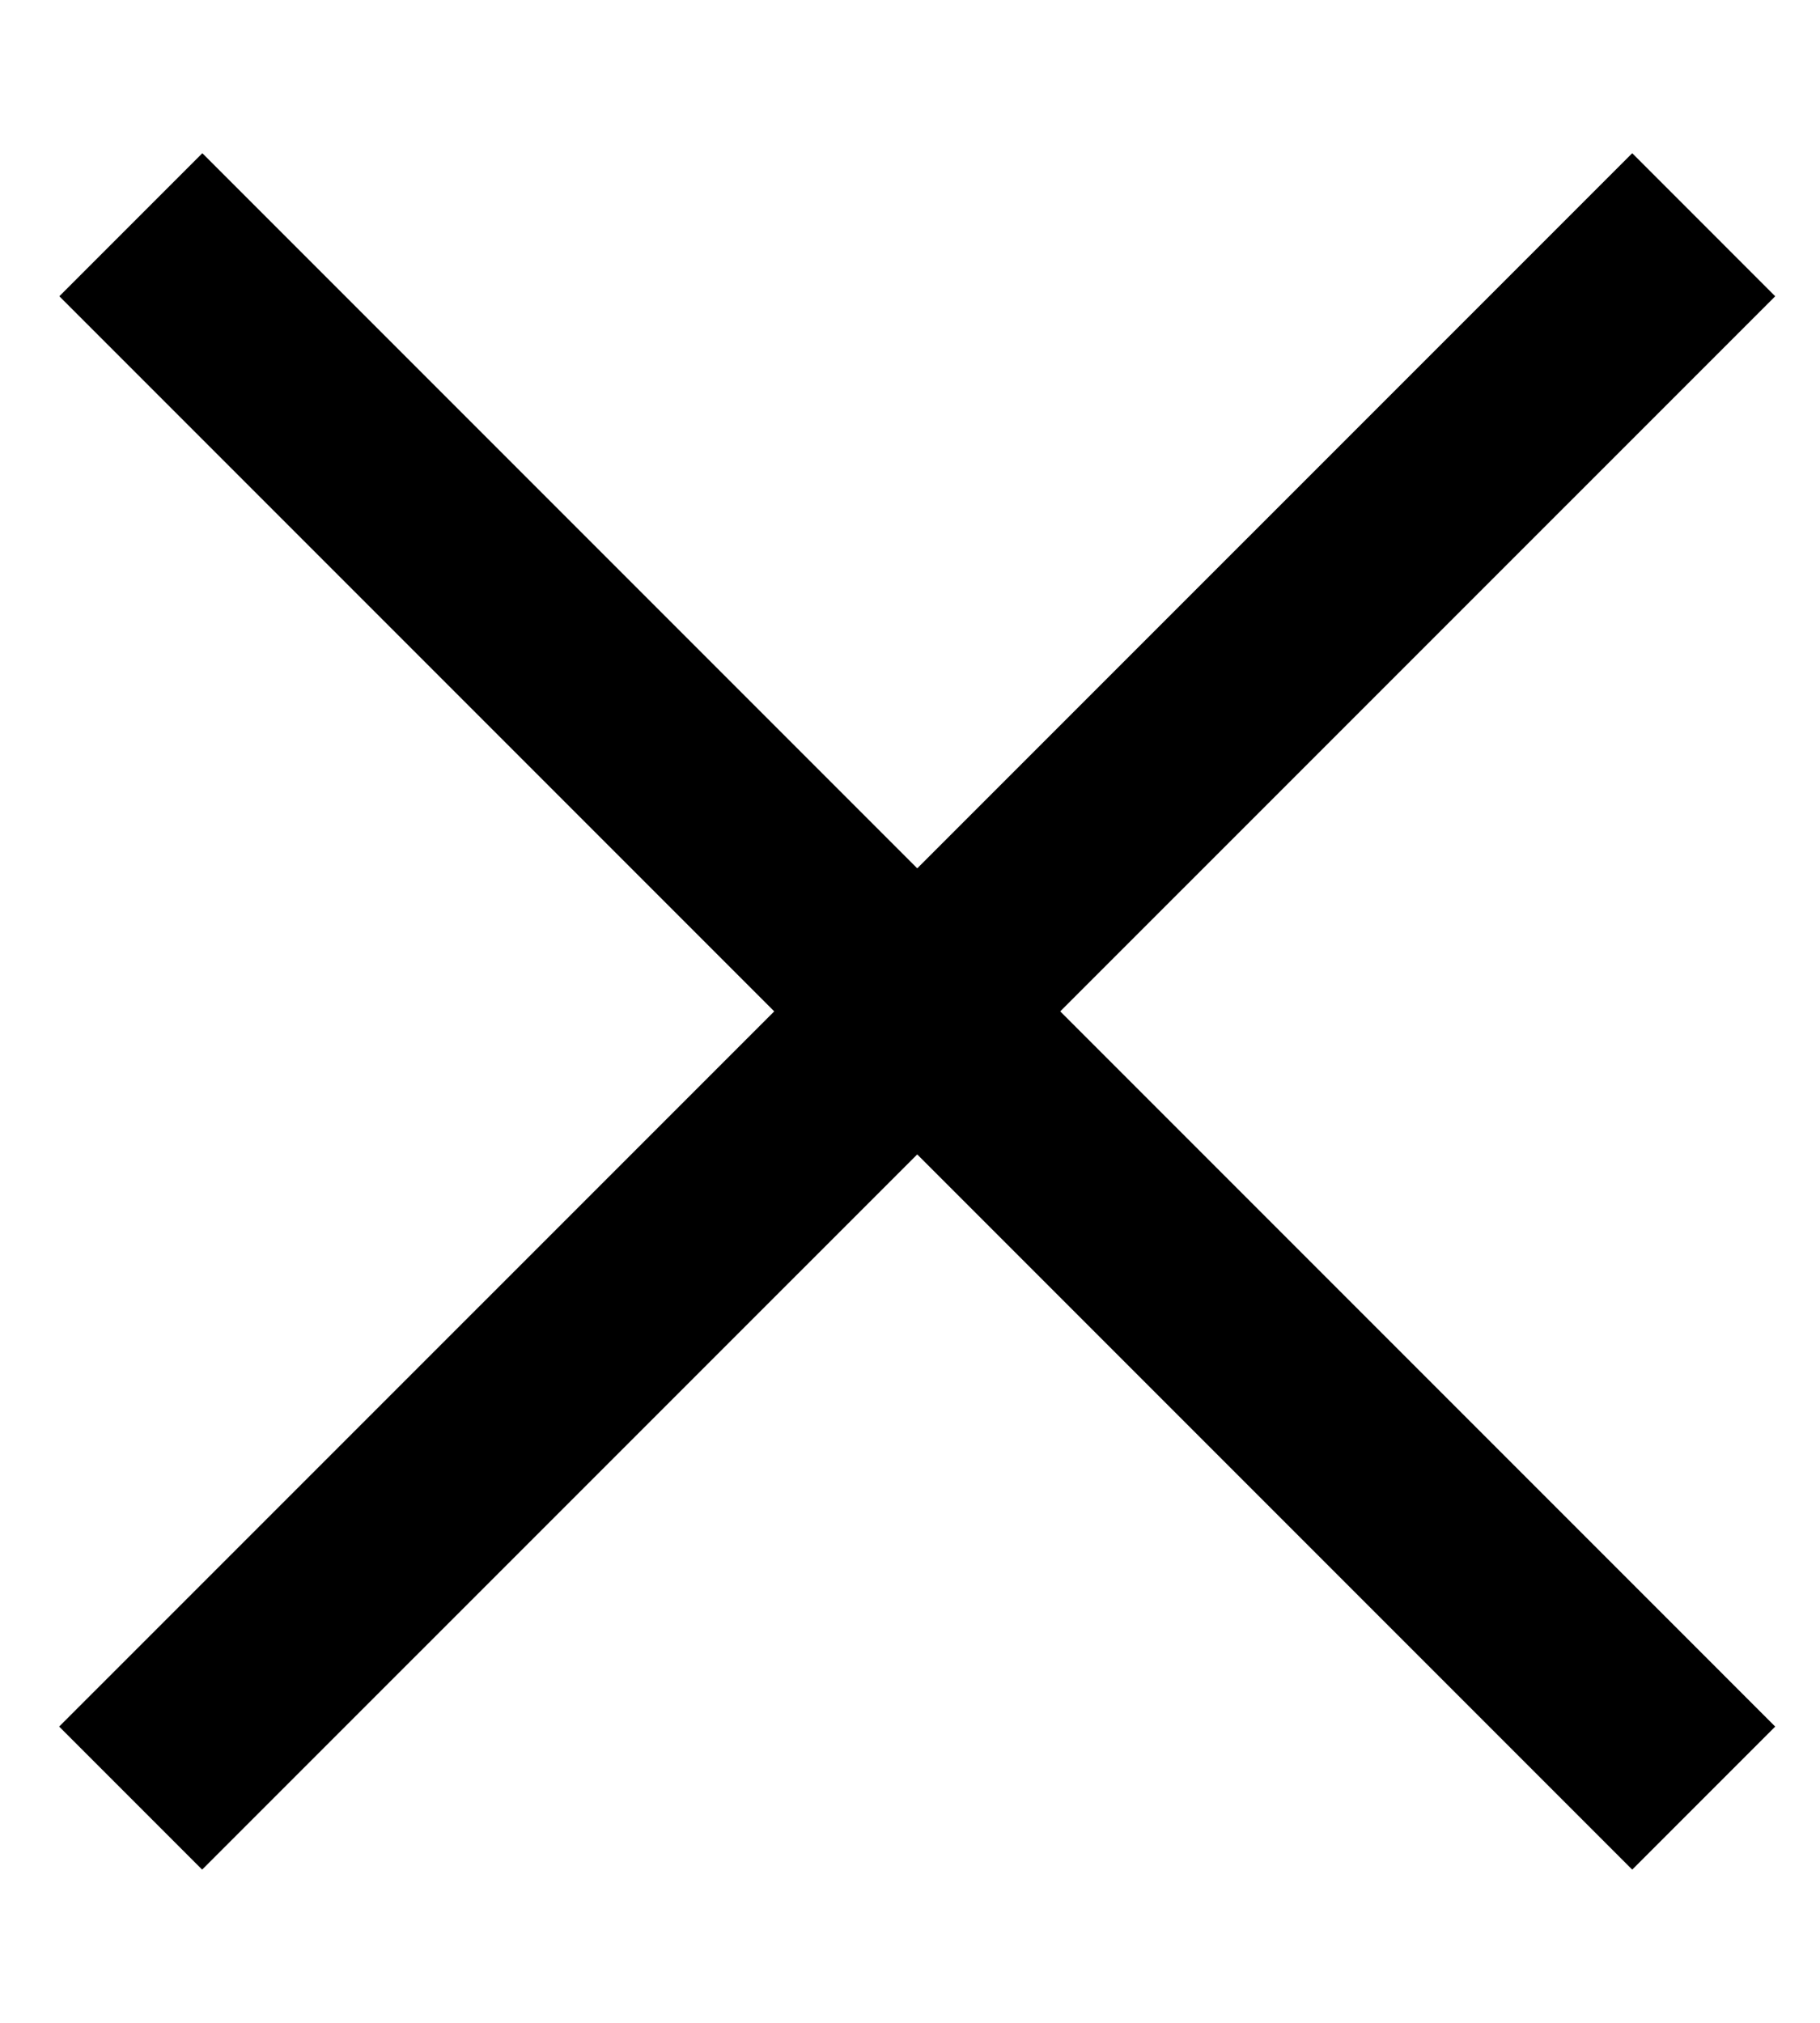
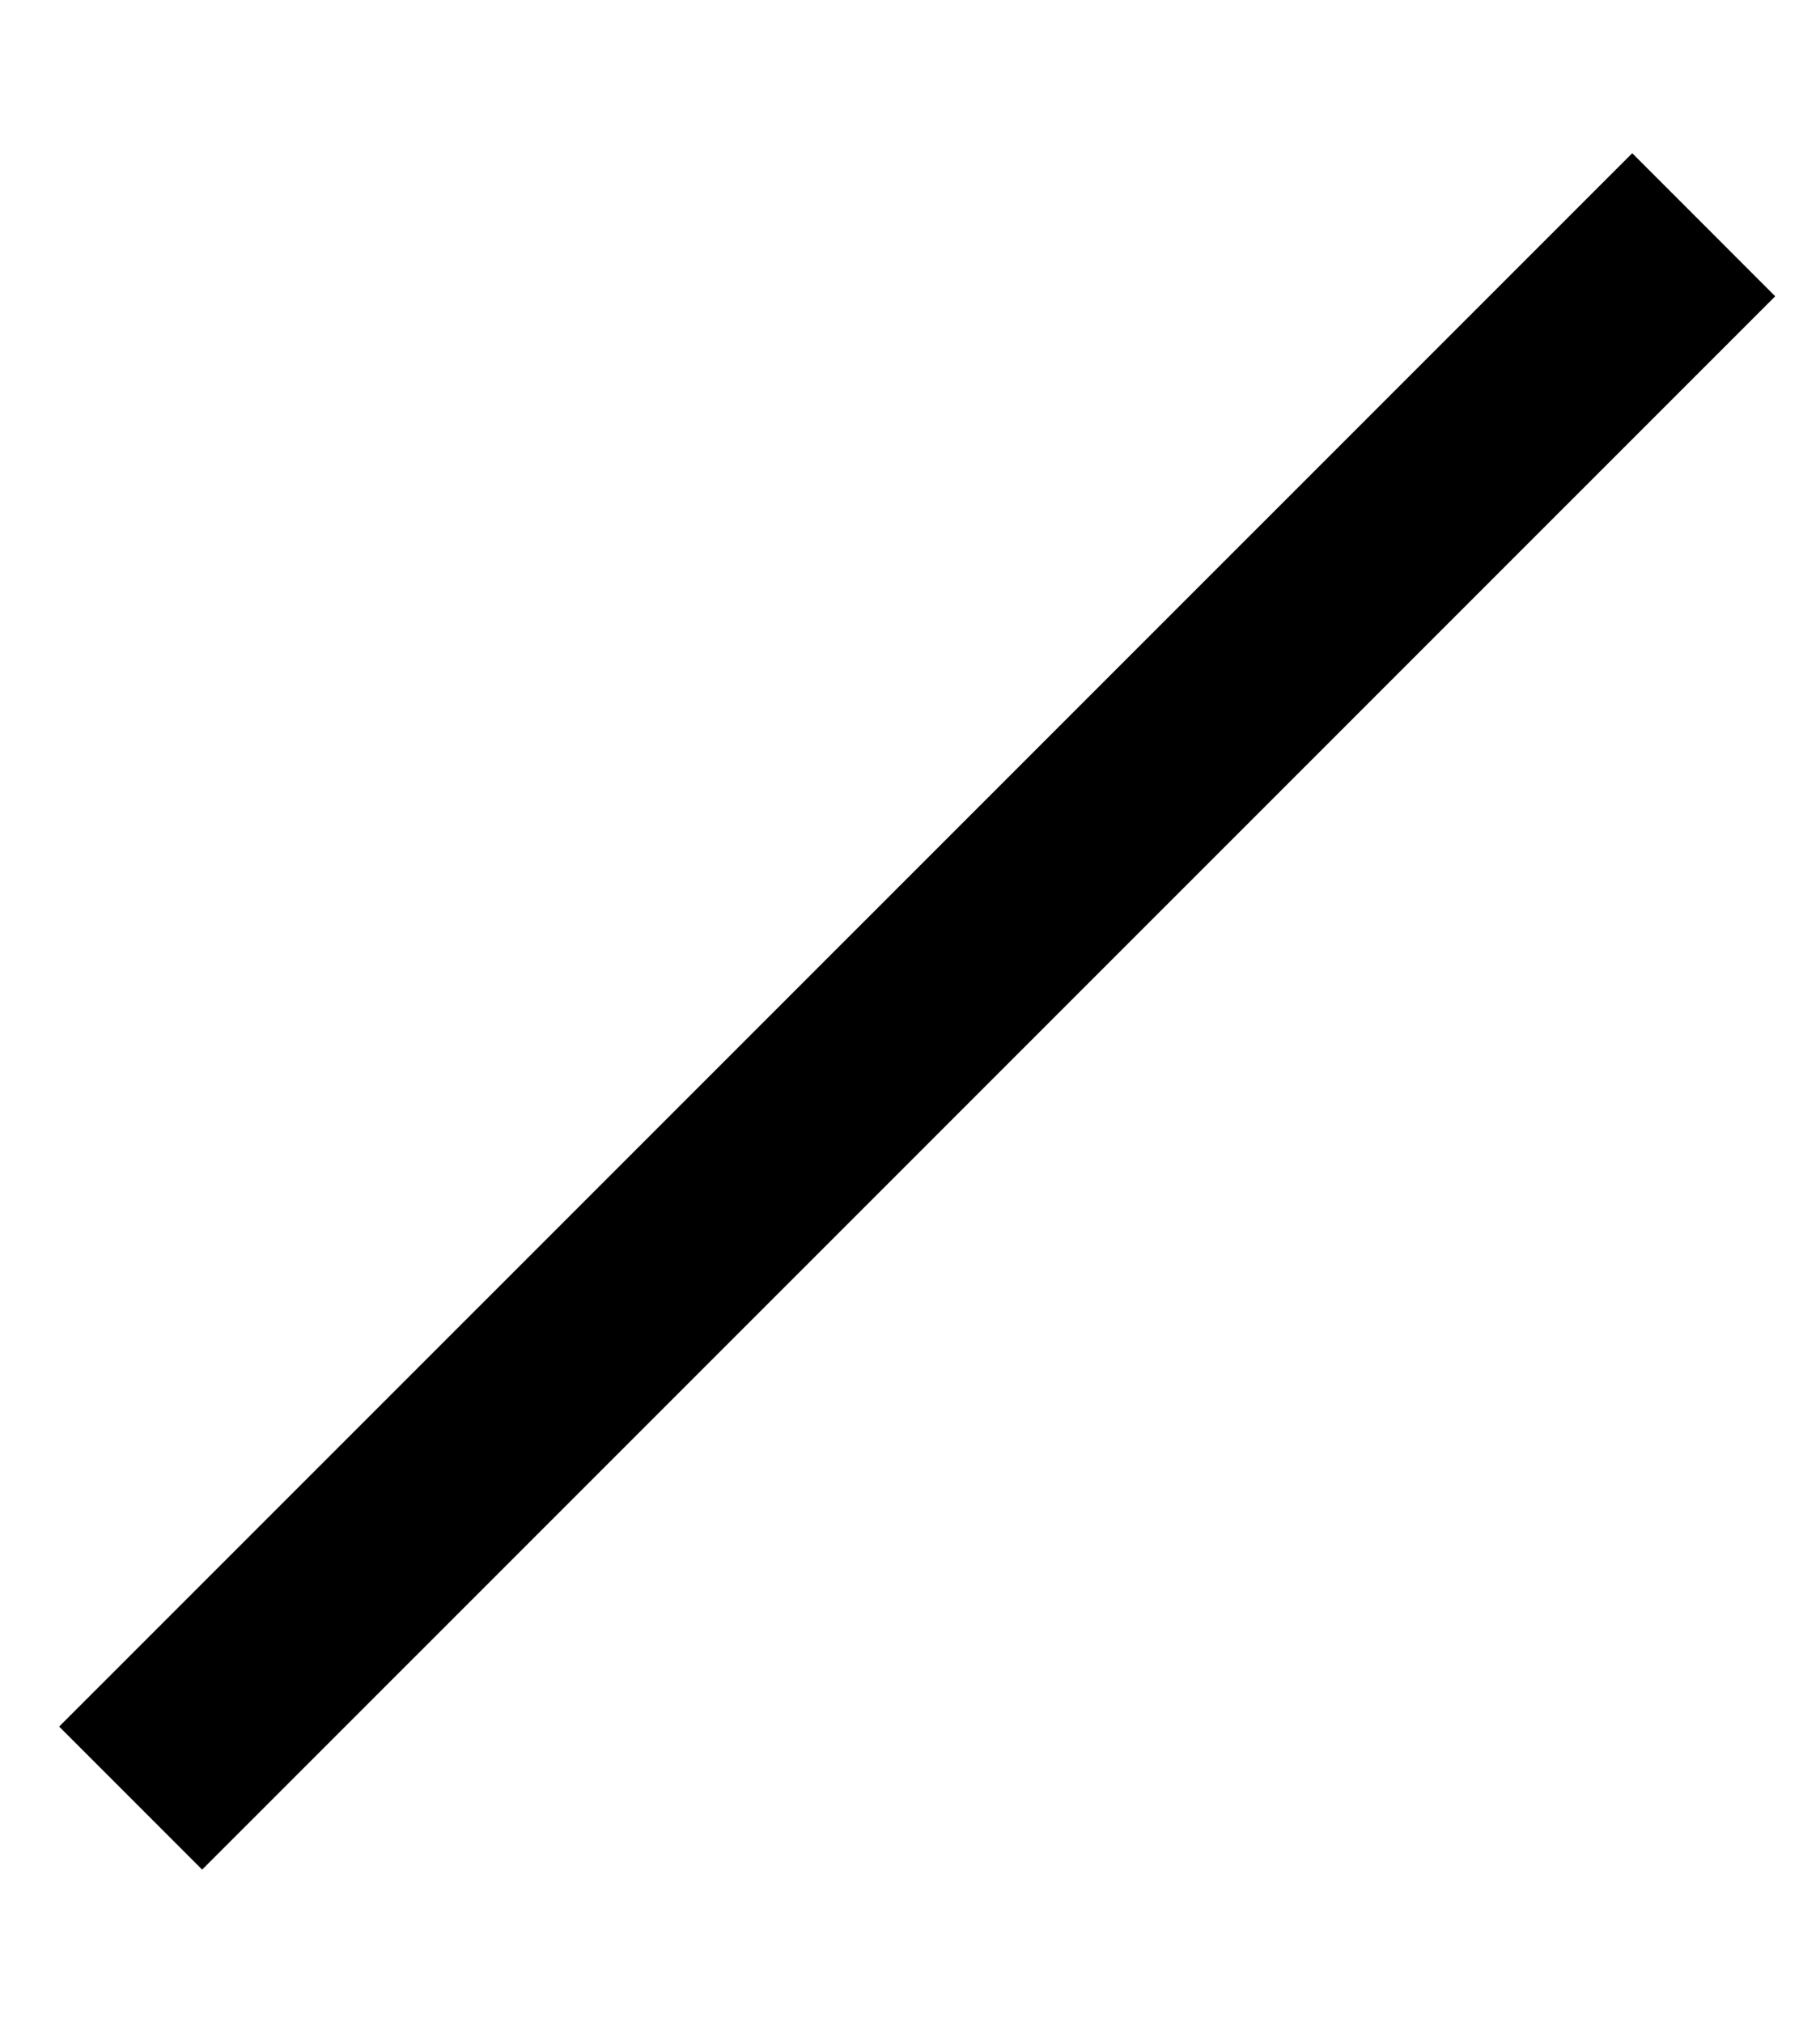
<svg xmlns="http://www.w3.org/2000/svg" width="9" height="10" viewBox="0 0 9 10" fill="none">
  <line x1="0.646" y1="8.889" x2="8.425" y2="1.111" stroke="black" />
-   <line x1="8.425" y1="8.889" x2="0.647" y2="1.111" stroke="black" />
</svg>